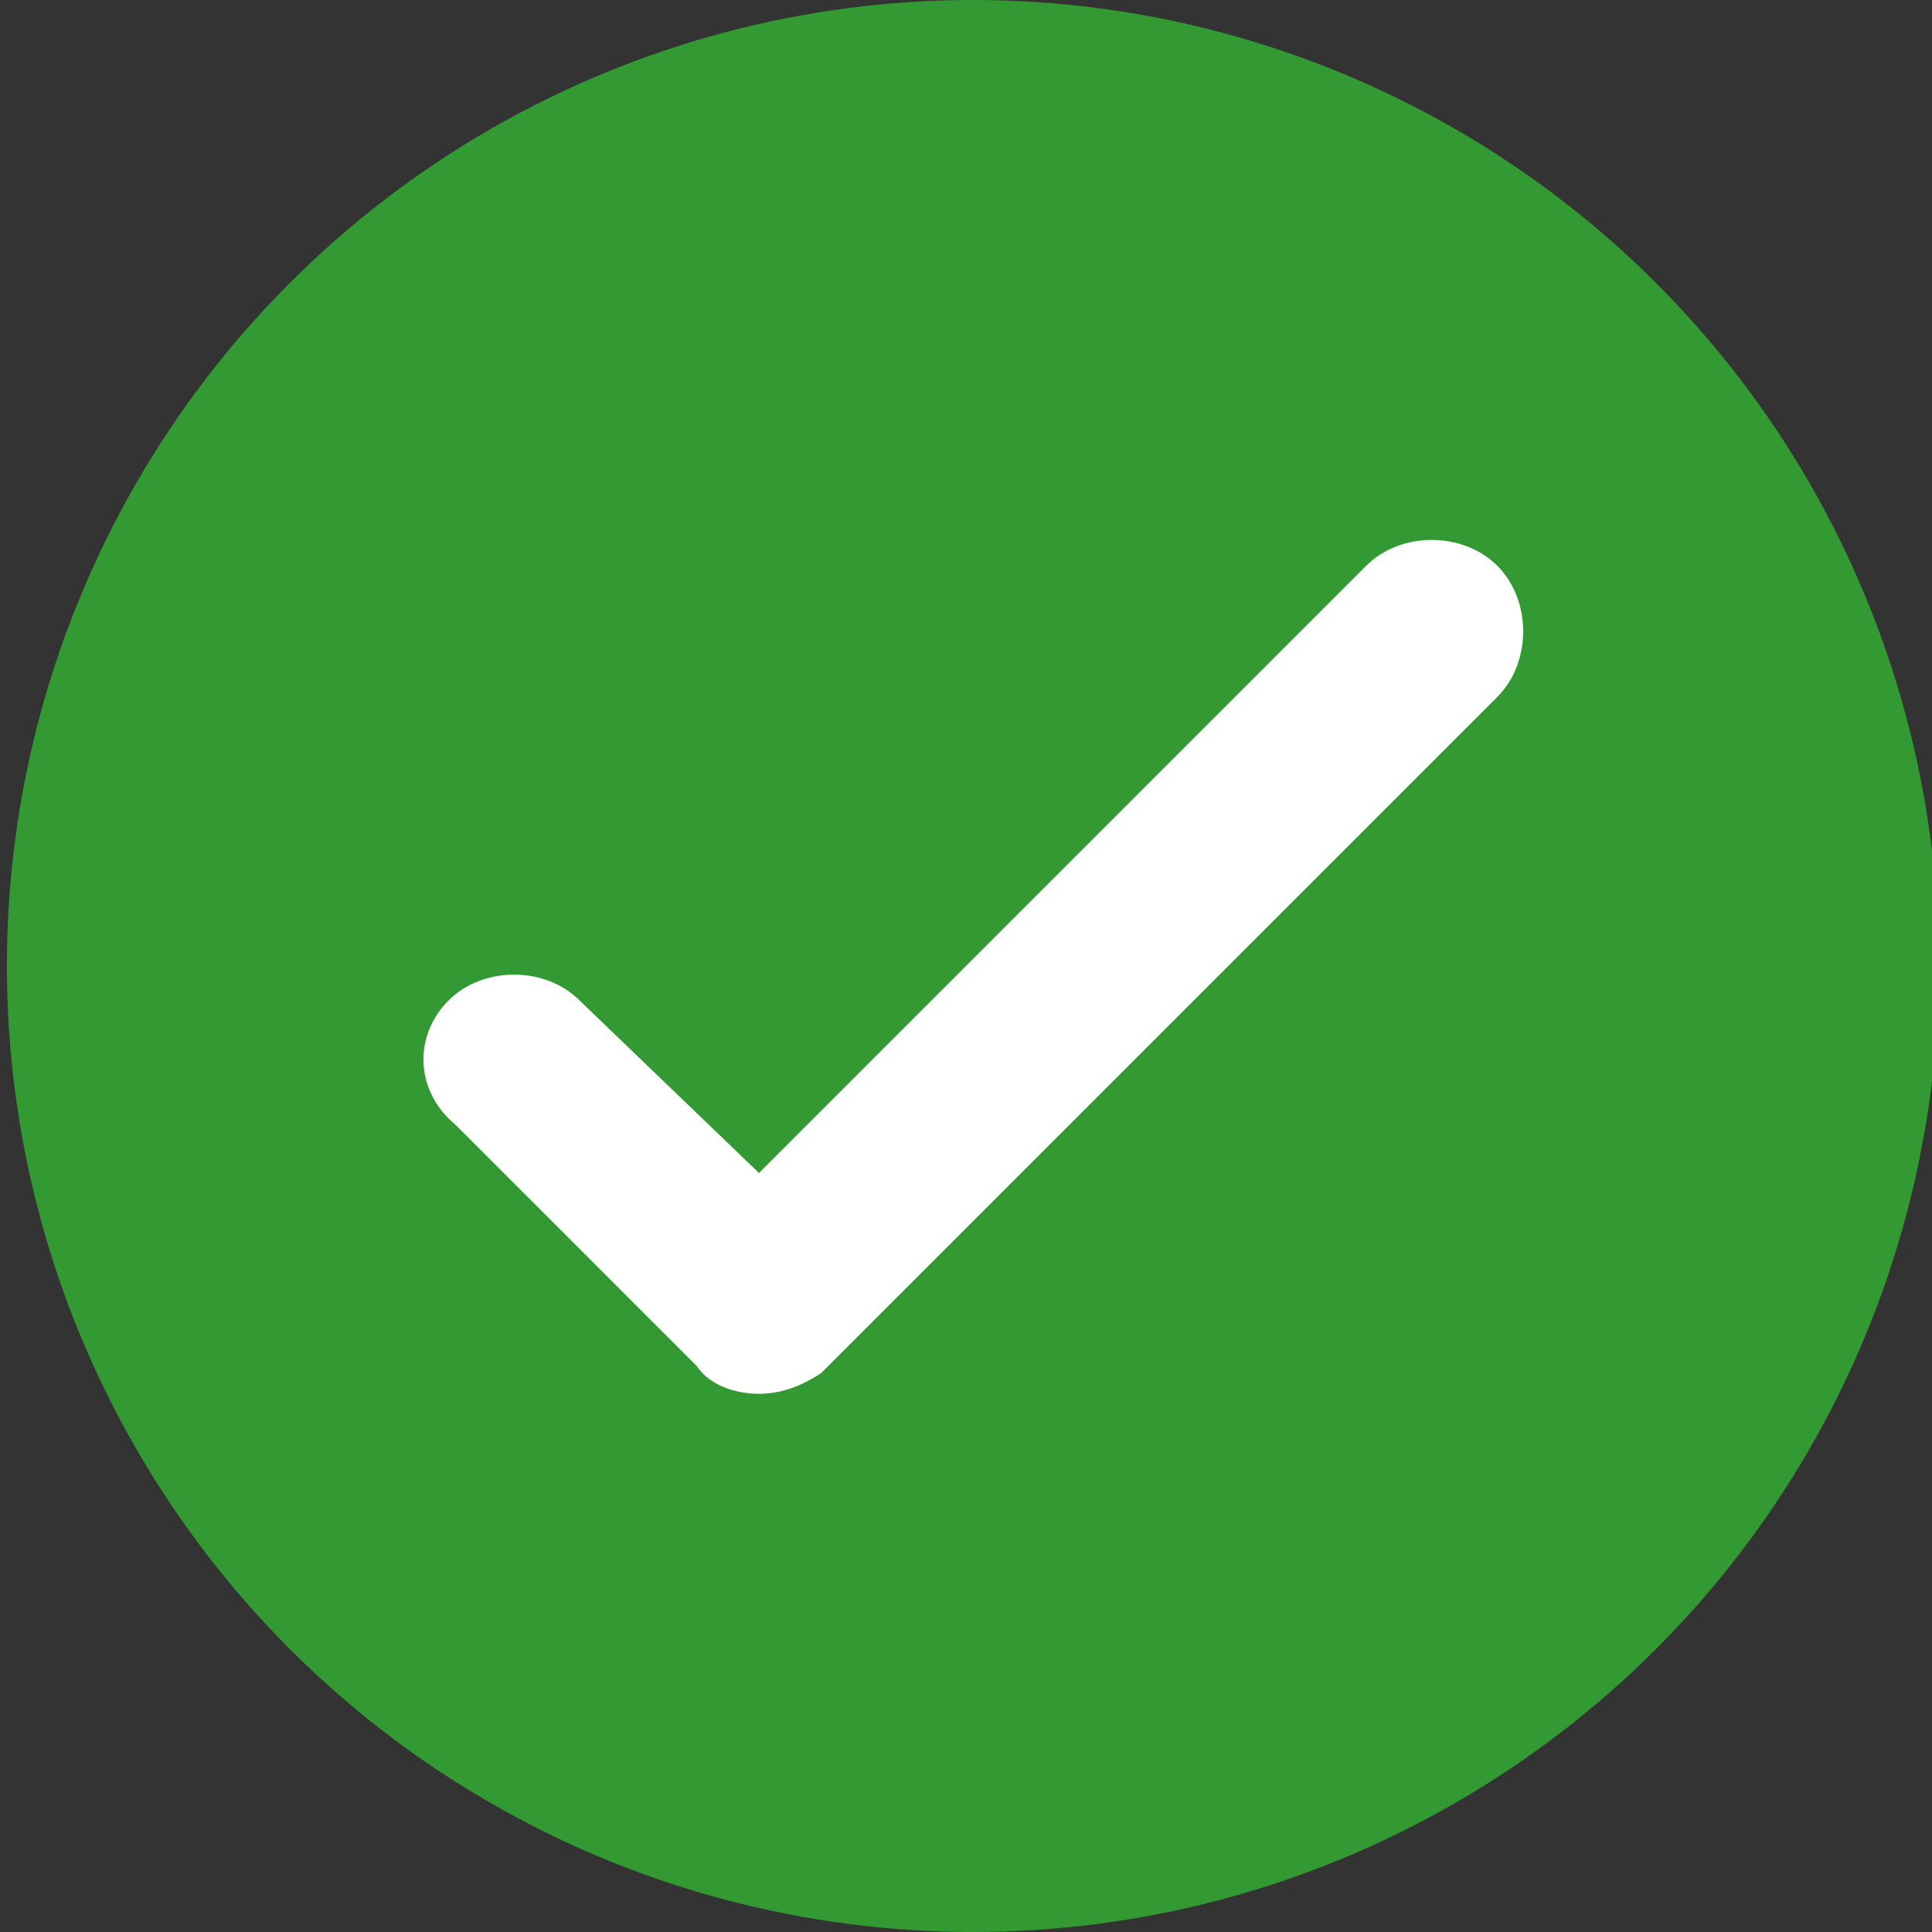
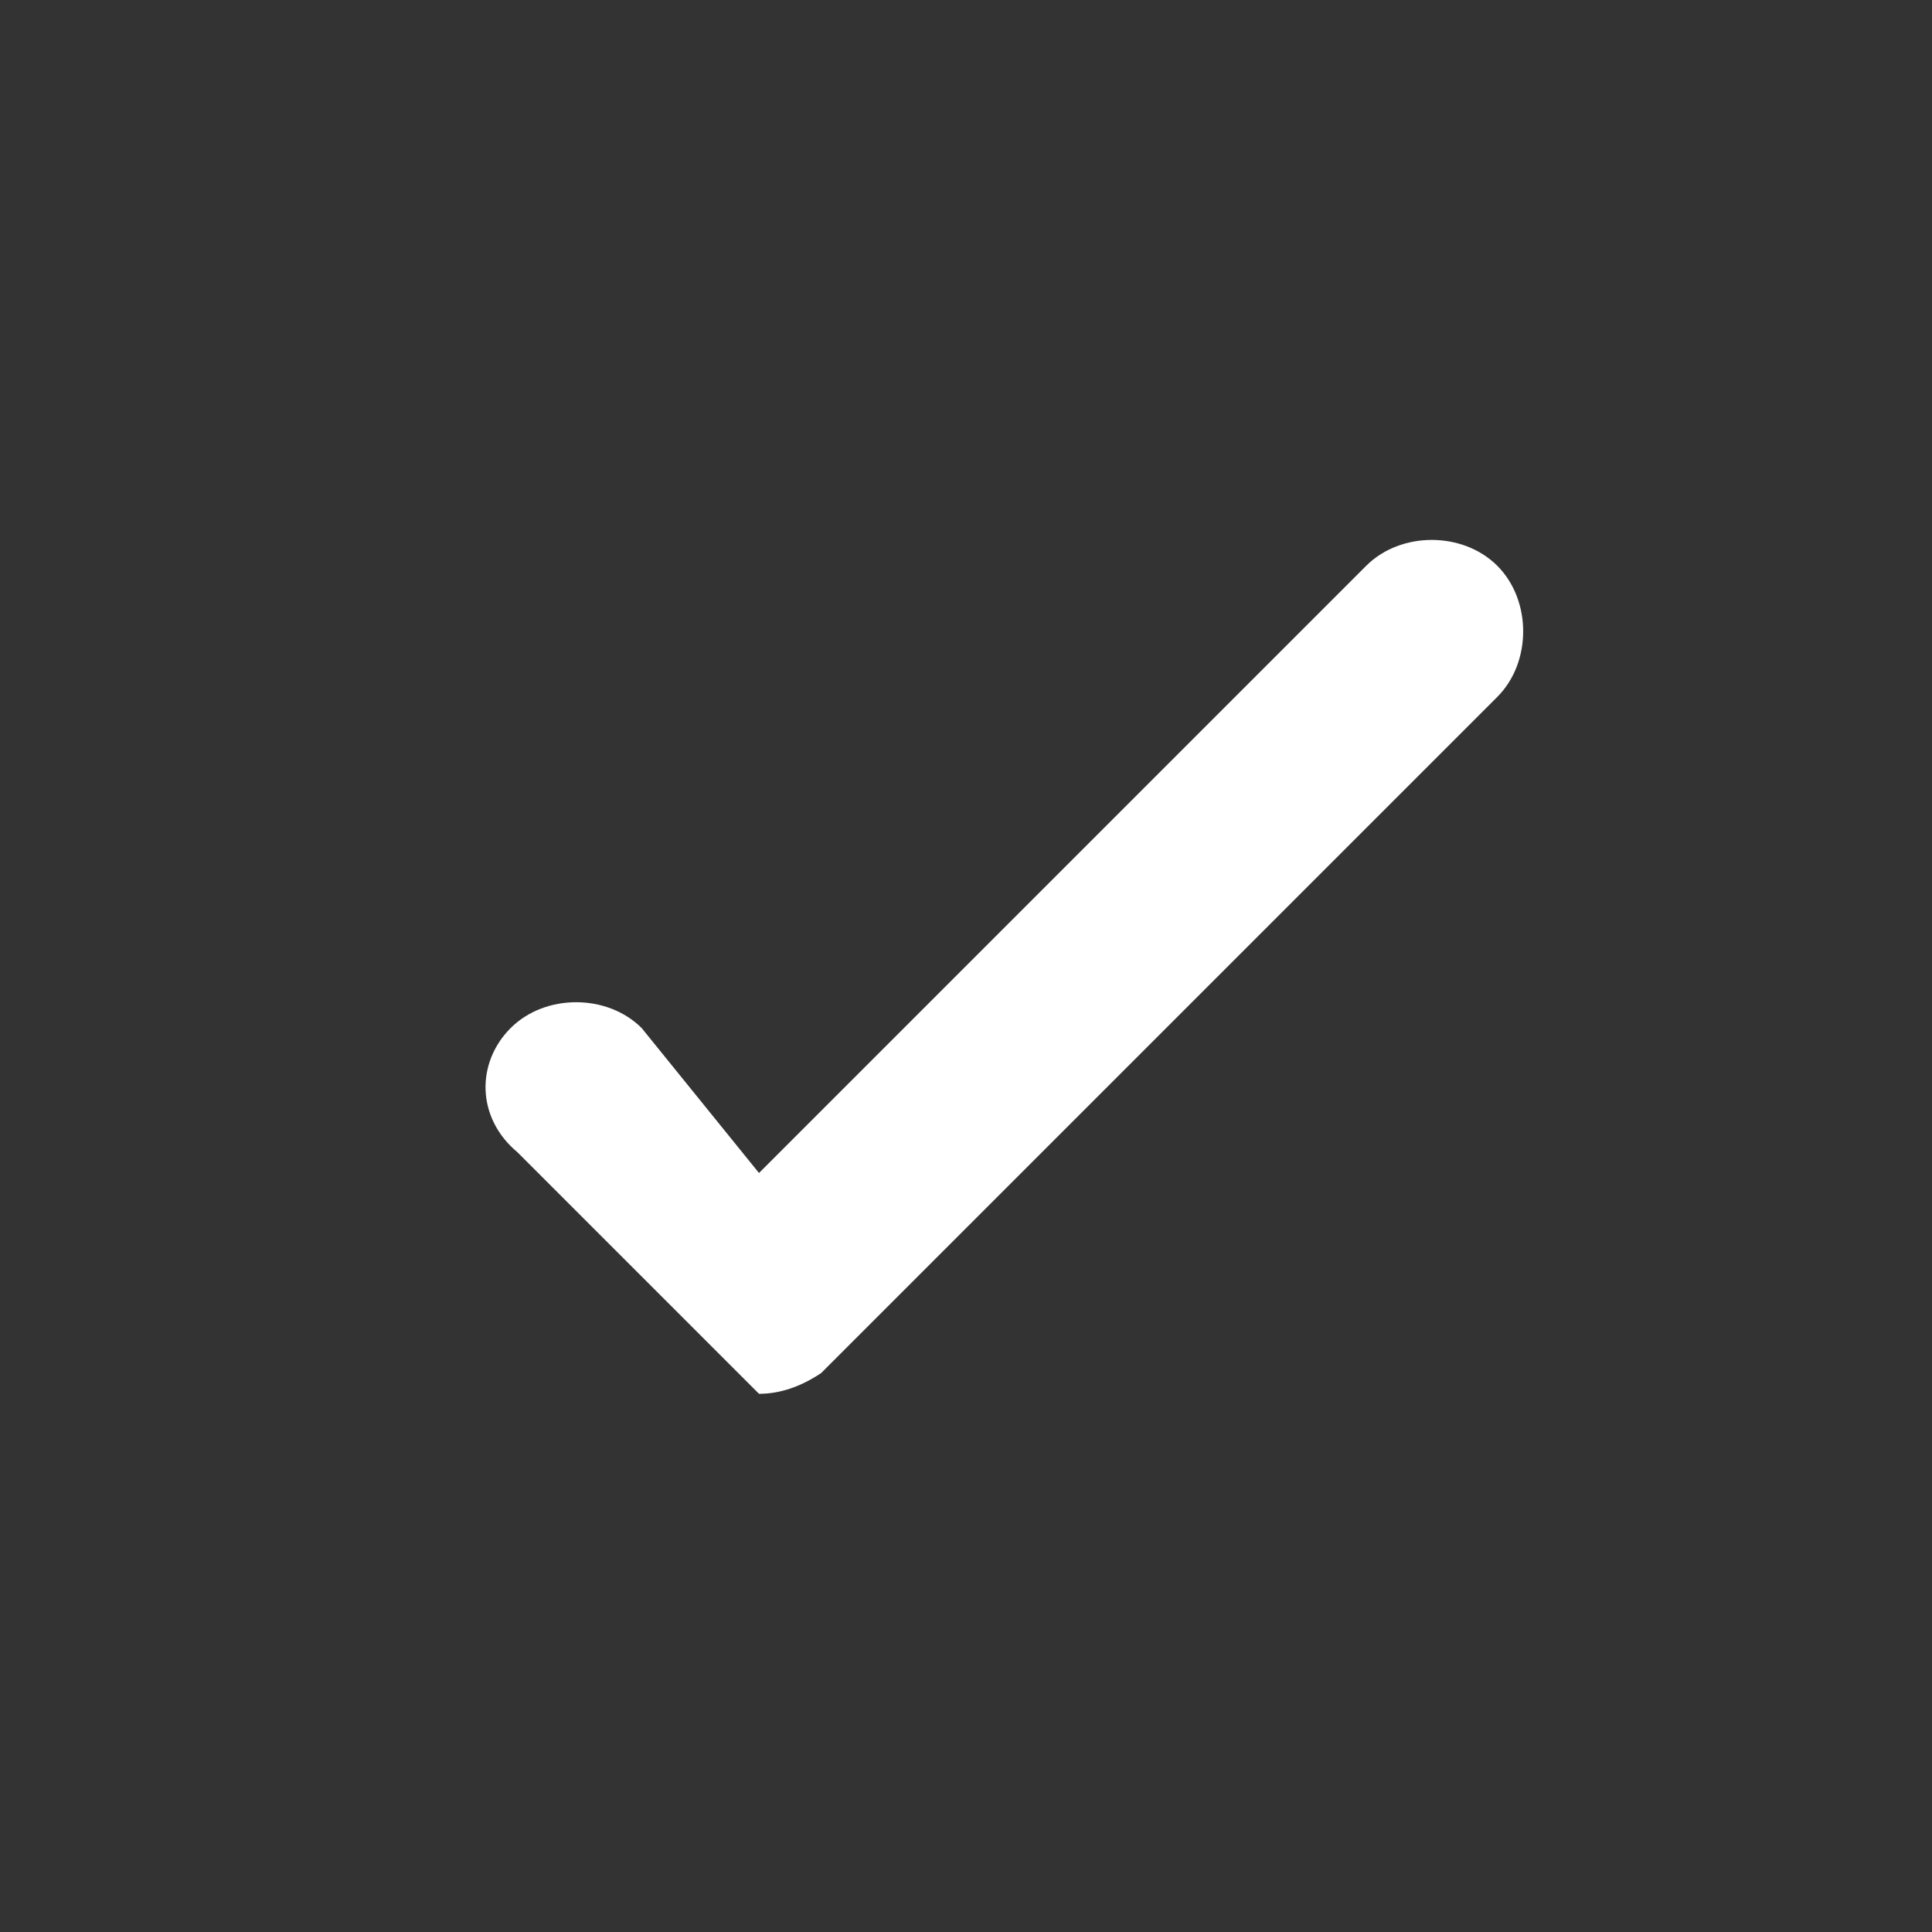
<svg xmlns="http://www.w3.org/2000/svg" class="svg-icon svg-icon--circle-tick-md" viewBox="0 0 28 28">
  <rect x="0" y="0" width="28" height="28" fill="#333333" stroke="none" />
-   <circle cx="14.1" cy="14" r="14" fill="#393" />
-   <path d="M11 20.2c-.3 0-.7-.1-.9-.4l-3.5-3.5c-.6-.5-.6-1.3-.1-1.8s1.4-.5 1.9 0L11 17l8.8-8.8c.5-.5 1.4-.5 1.9 0s.5 1.4 0 1.9l-9.8 9.8c-.3.2-.6.3-.9.3z" fill="#fff" />
+   <path d="M11 20.2l-3.5-3.5c-.6-.5-.6-1.3-.1-1.8s1.4-.5 1.9 0L11 17l8.8-8.8c.5-.5 1.4-.5 1.9 0s.5 1.4 0 1.9l-9.8 9.8c-.3.2-.6.3-.9.3z" fill="#fff" />
</svg>